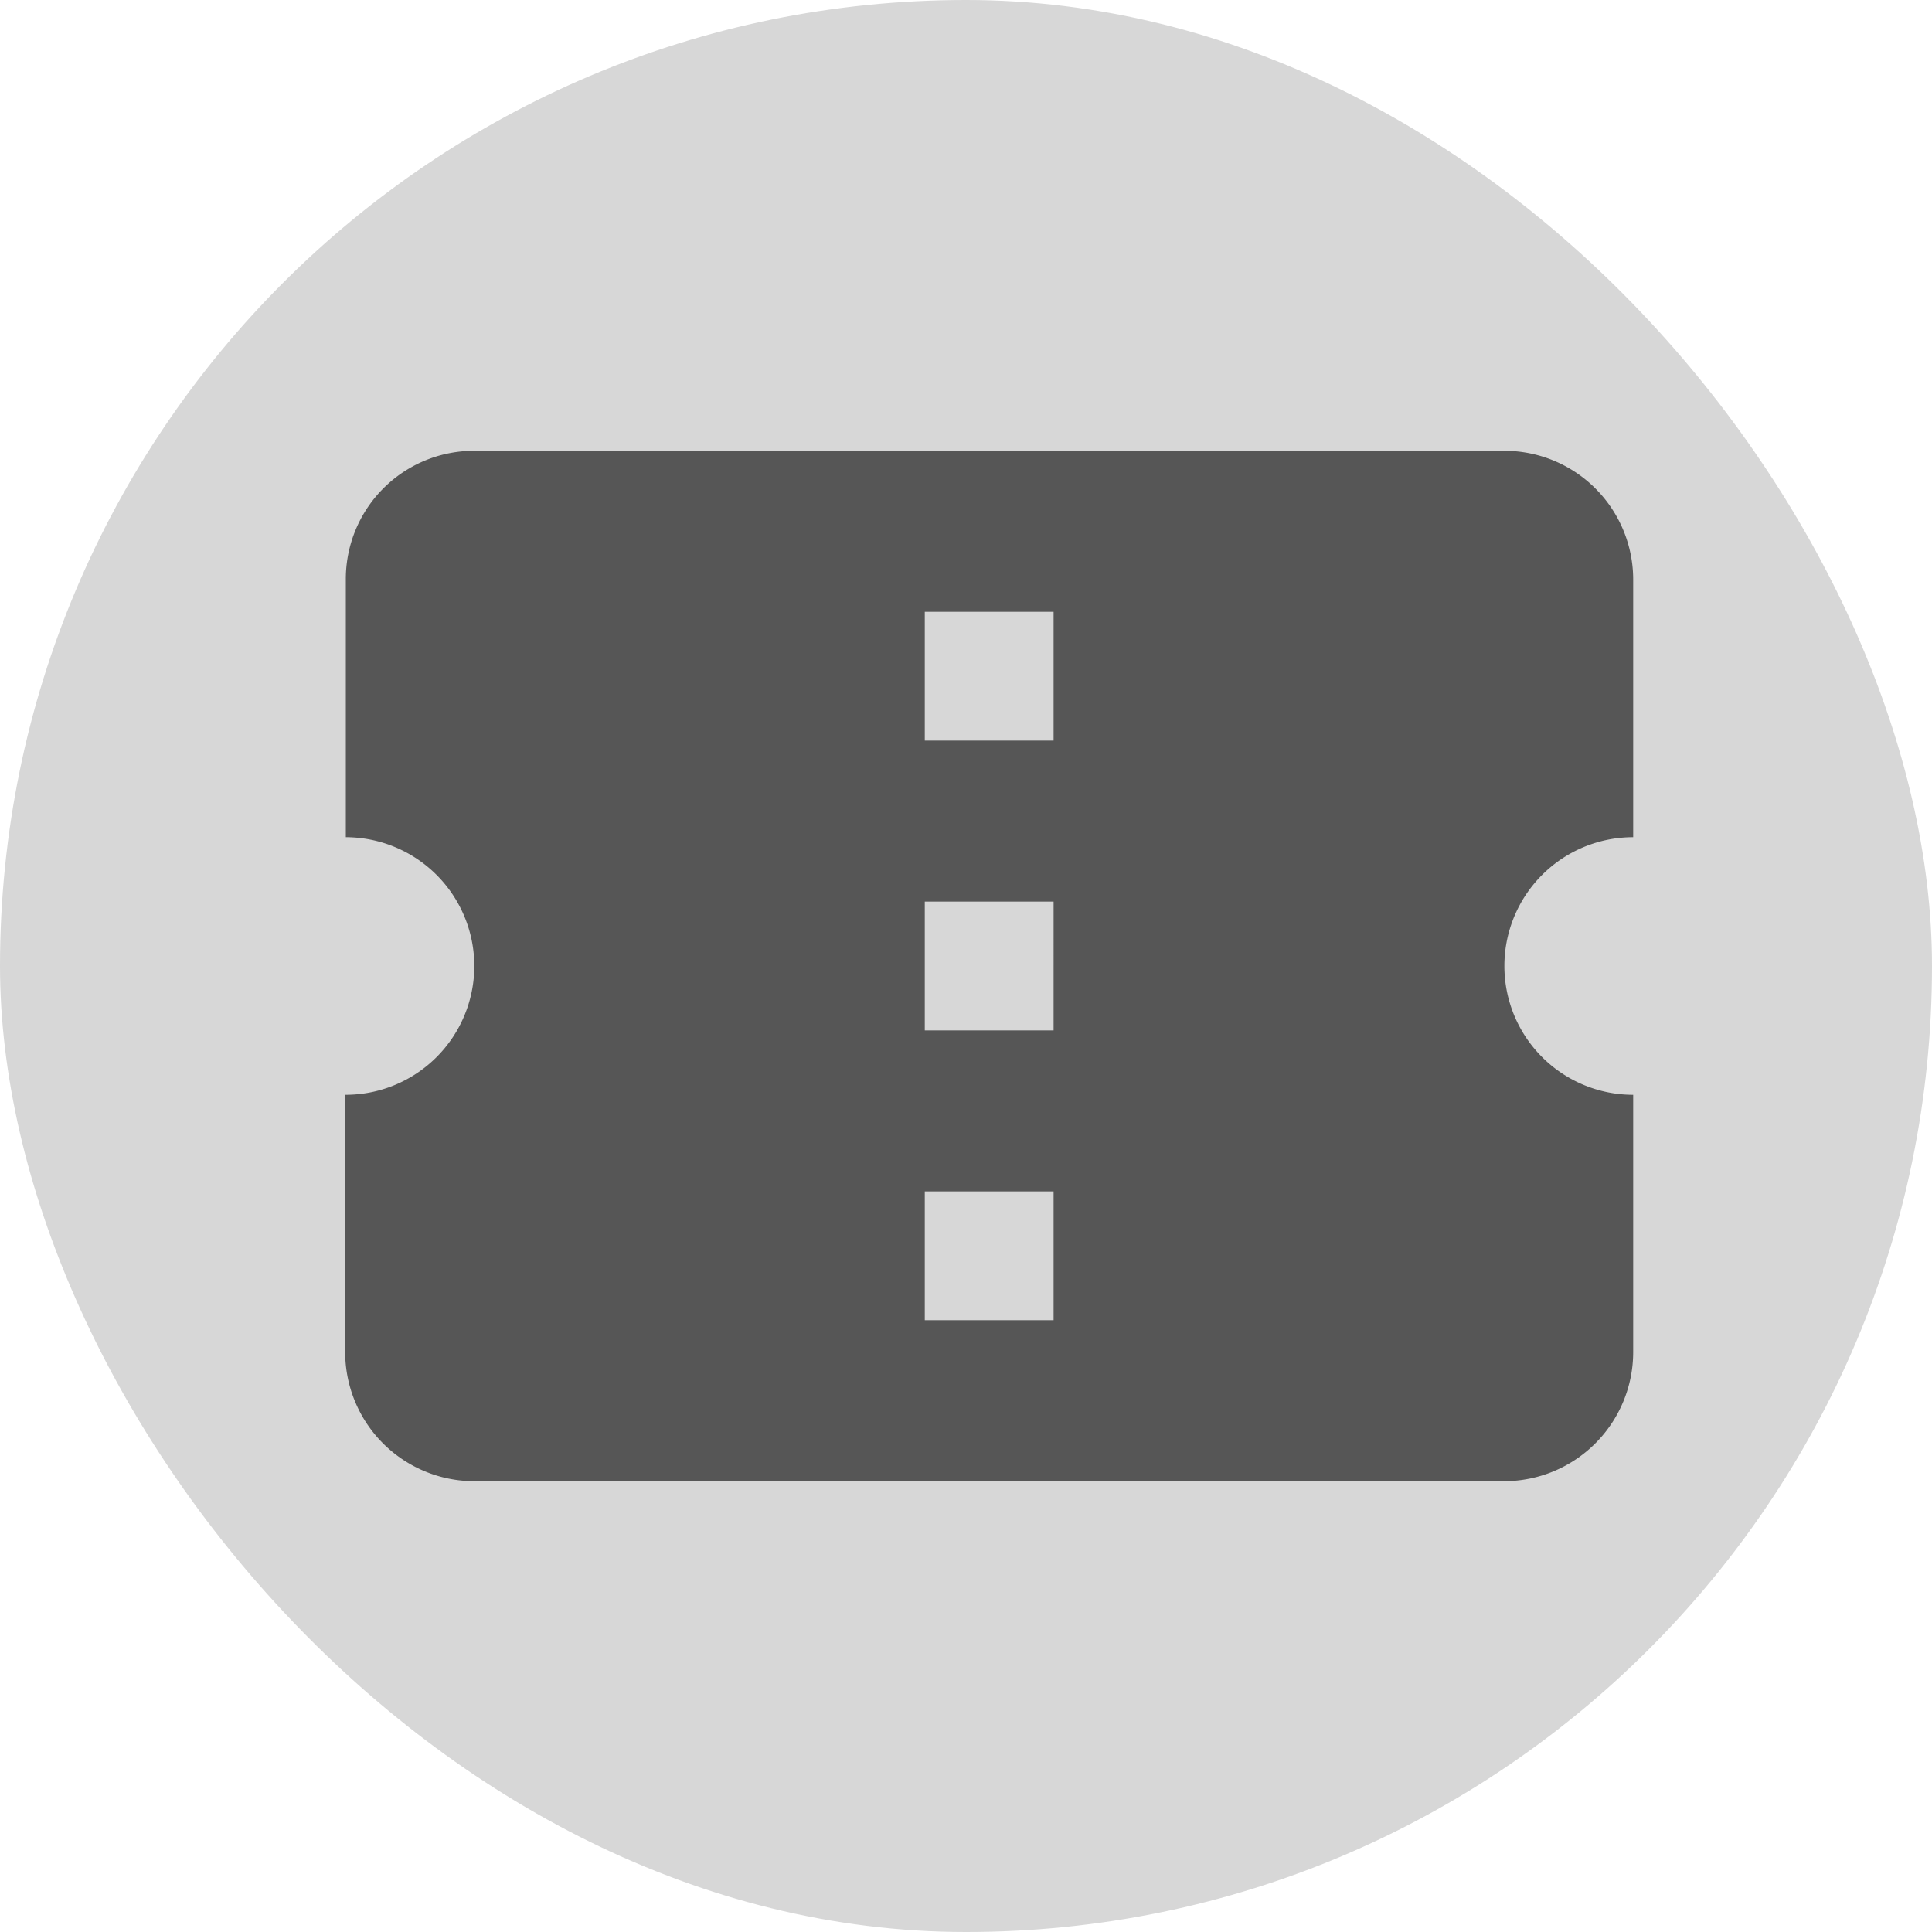
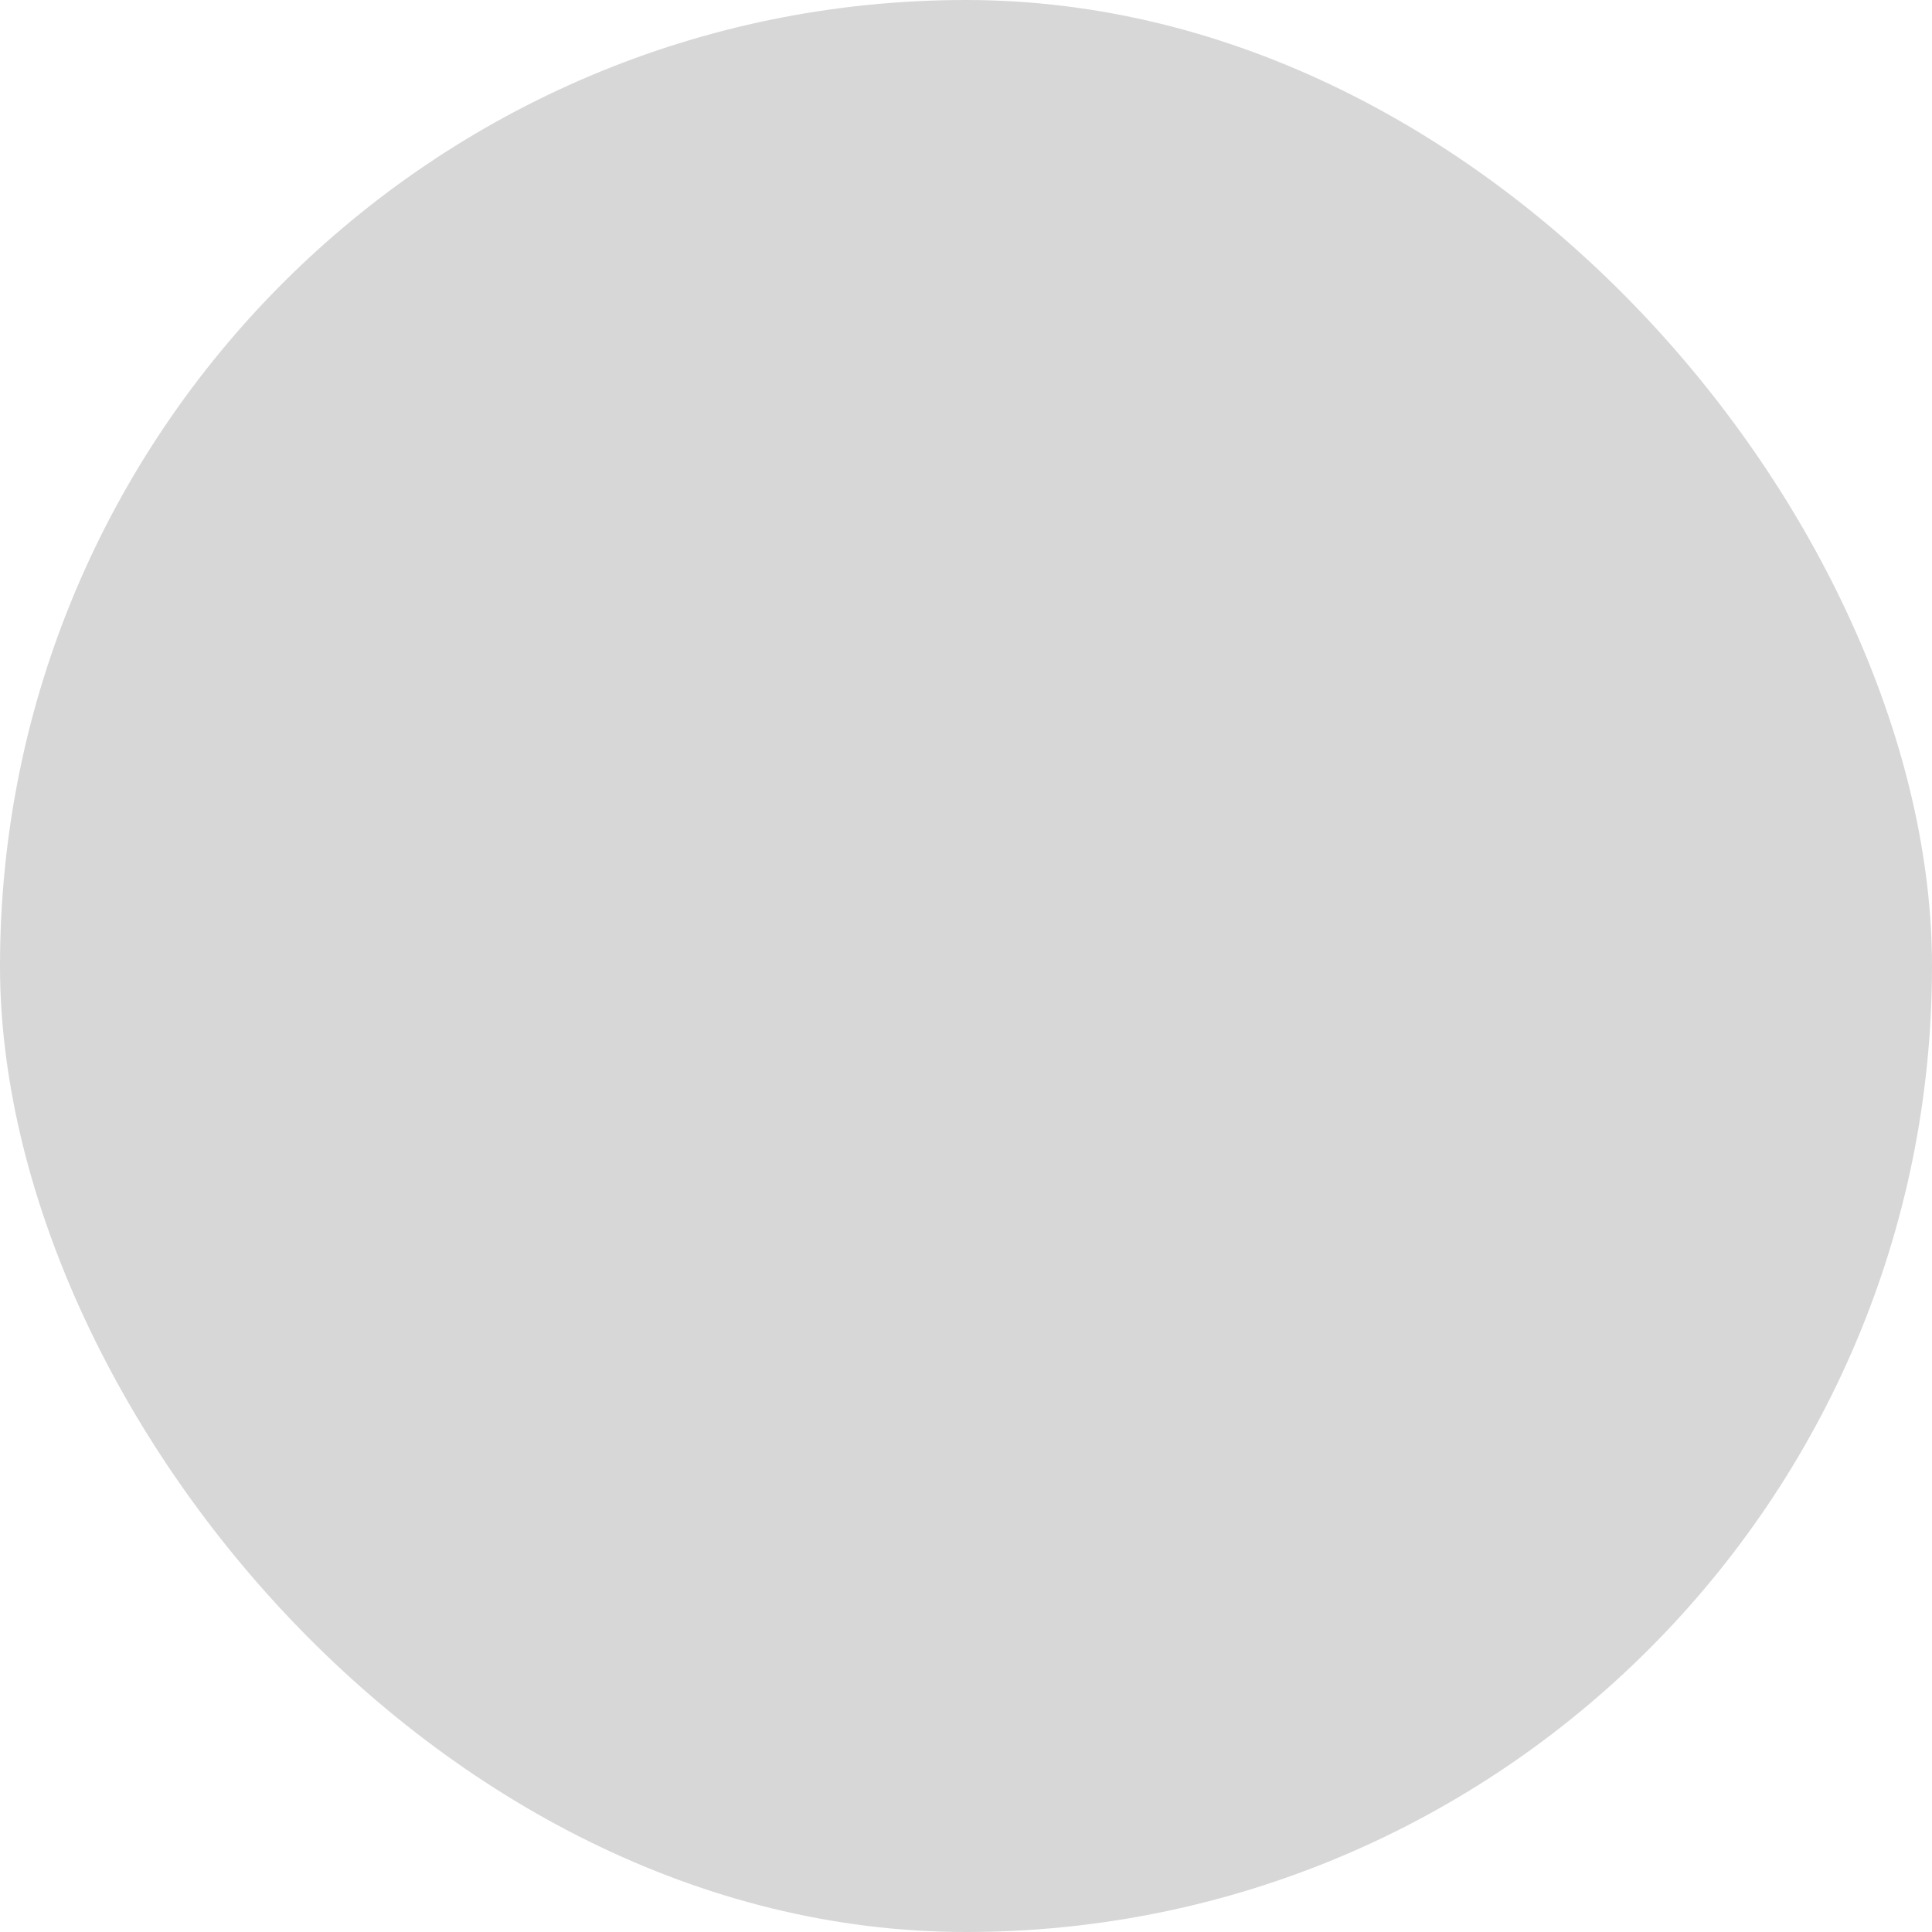
<svg xmlns="http://www.w3.org/2000/svg" width="30" height="30" viewBox="0 0 30 30">
  <g id="Icon-ticket" transform="translate(0.443)">
    <rect id="NoPath_-_Copy_3_" data-name="NoPath - Copy (3)" width="30" height="30" rx="15" transform="translate(-0.443)" opacity="0.16" />
-     <path id="Icon_material-confirmation-number" data-name="Icon material-confirmation-number" d="M22,10V6a2,2,0,0,0-2-2H4A1.991,1.991,0,0,0,2.01,6v4A2,2,0,0,1,2,14v4a2.006,2.006,0,0,0,2,2H20a2.006,2.006,0,0,0,2-2V14a2,2,0,0,1,0-4Zm-9,7.5H11v-2h2ZM13,13H11V11h2Zm0-4.5H11v-2h2Z" transform="translate(2.917 3)" opacity="0.6" />
  </g>
</svg>